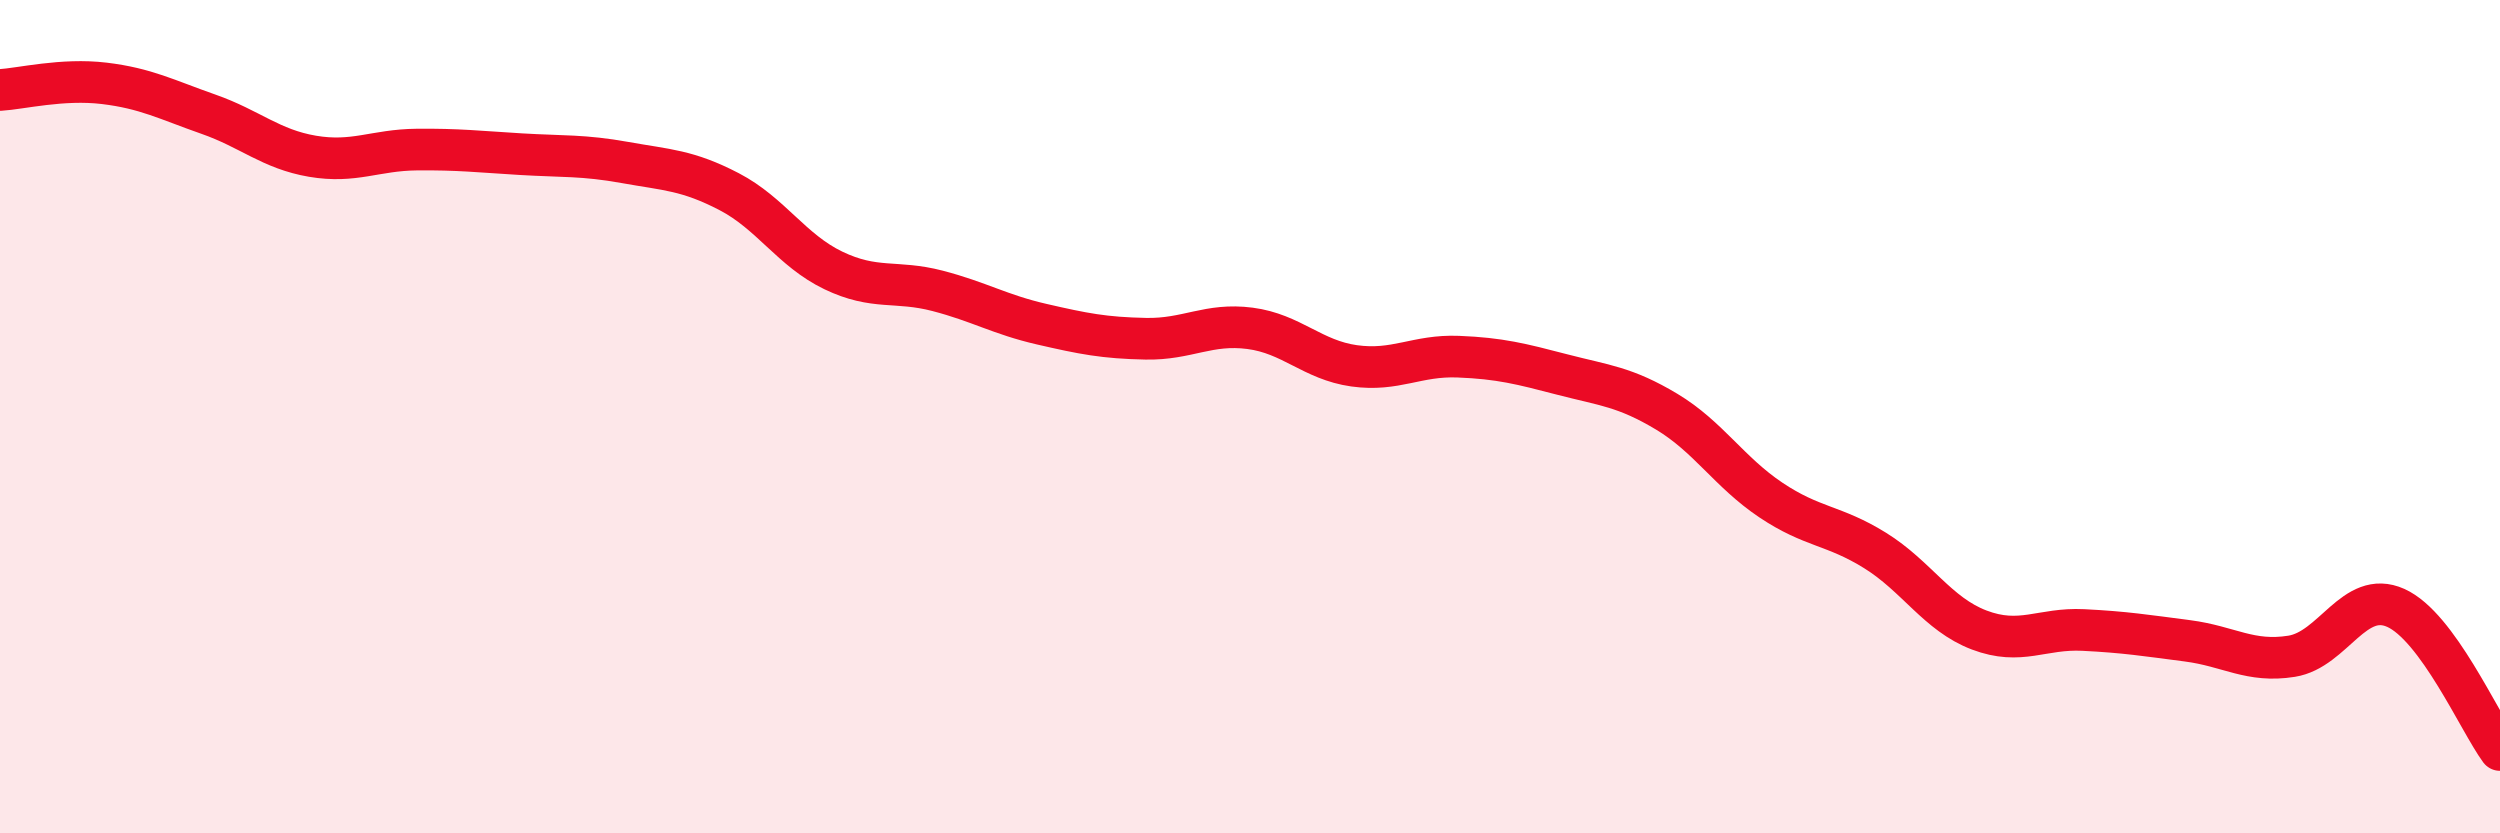
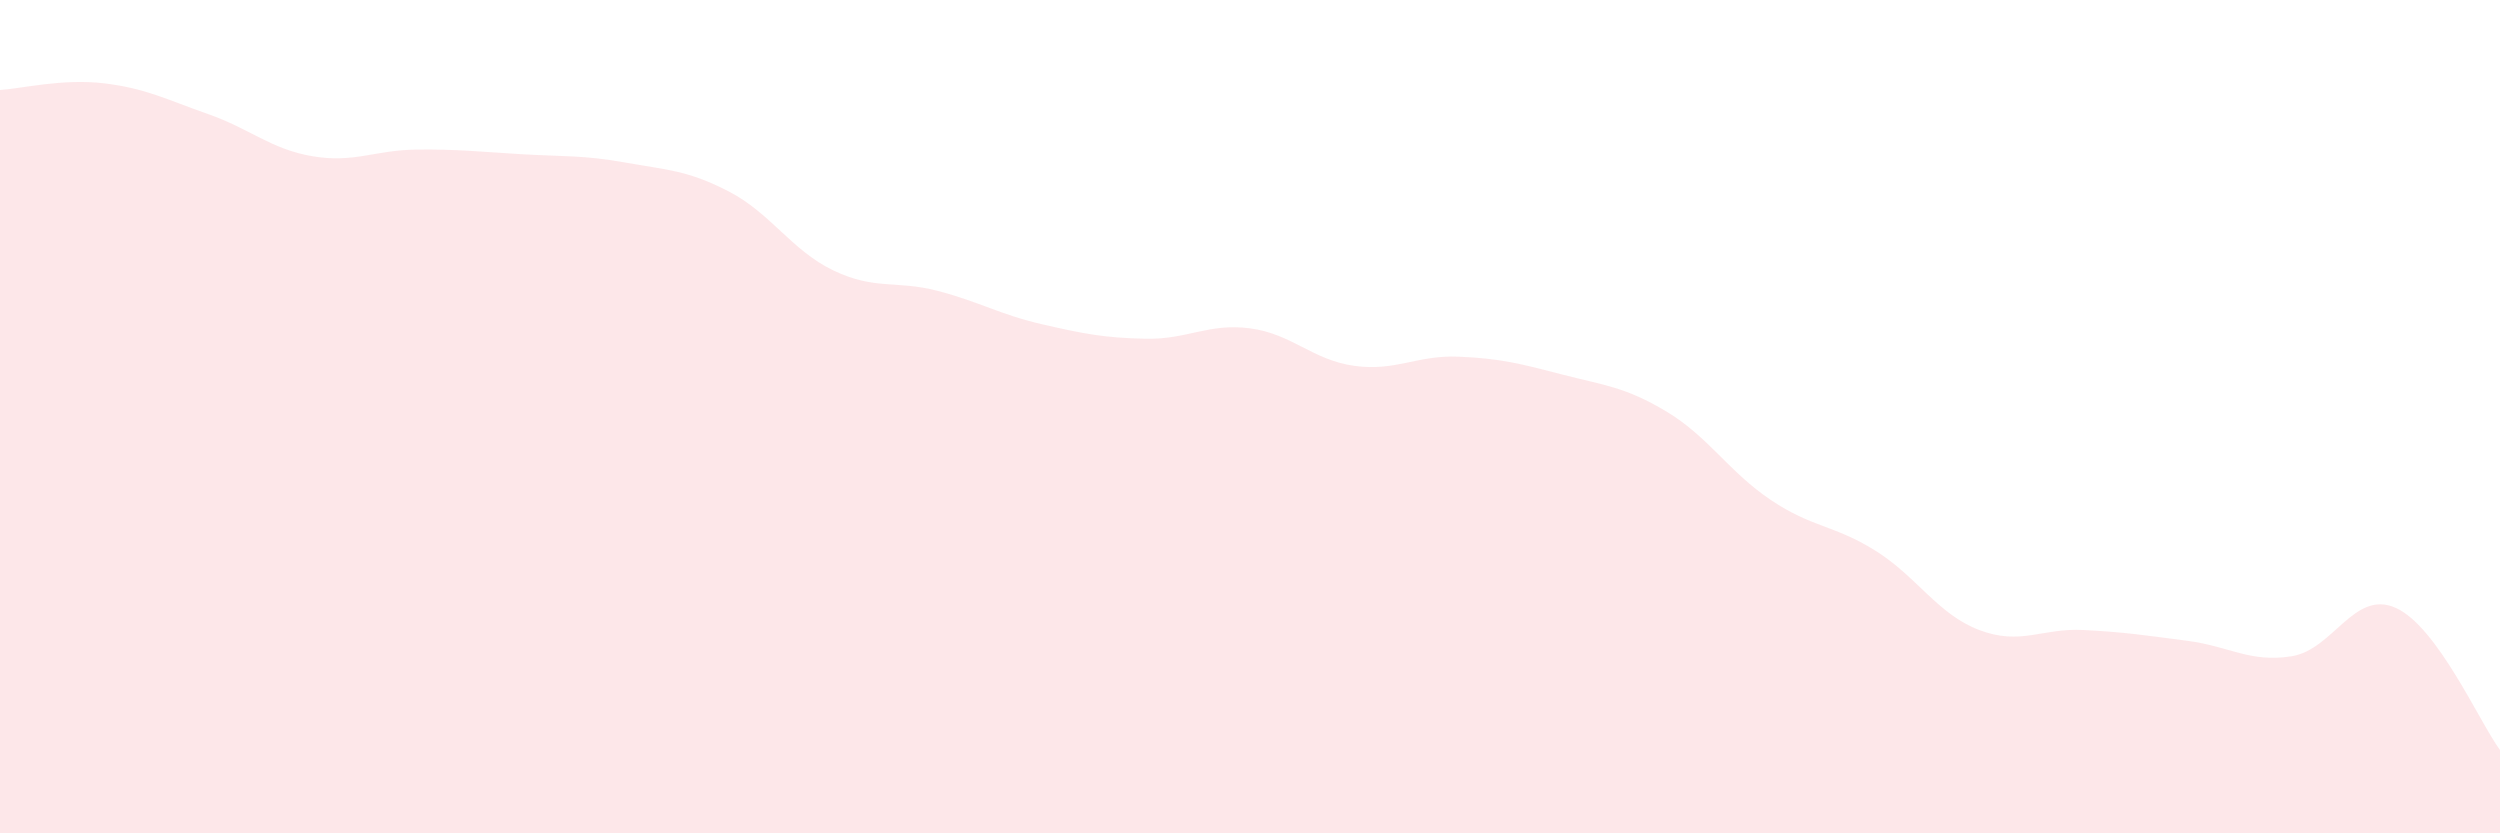
<svg xmlns="http://www.w3.org/2000/svg" width="60" height="20" viewBox="0 0 60 20">
  <path d="M 0,2.16 C 0.5,2.13 1.5,1.88 2.5,2 C 3.5,2.12 4,2.39 5,2.74 C 6,3.09 6.5,3.58 7.5,3.75 C 8.5,3.92 9,3.6 10,3.59 C 11,3.58 11.5,3.64 12.5,3.7 C 13.5,3.76 14,3.72 15,3.9 C 16,4.08 16.5,4.08 17.5,4.6 C 18.5,5.12 19,6.01 20,6.49 C 21,6.97 21.5,6.72 22.5,6.98 C 23.5,7.24 24,7.55 25,7.78 C 26,8.01 26.5,8.11 27.5,8.13 C 28.5,8.15 29,7.75 30,7.88 C 31,8.01 31.5,8.64 32.5,8.78 C 33.5,8.92 34,8.52 35,8.56 C 36,8.6 36.5,8.73 37.5,8.99 C 38.5,9.25 39,9.28 40,9.88 C 41,10.48 41.5,11.33 42.5,12 C 43.5,12.67 44,12.59 45,13.21 C 46,13.83 46.5,14.74 47.5,15.12 C 48.5,15.5 49,15.07 50,15.12 C 51,15.17 51.5,15.25 52.5,15.38 C 53.5,15.51 54,15.91 55,15.75 C 56,15.59 56.5,14.14 57.5,14.59 C 58.5,15.04 59.5,17.32 60,18L60 20L0 20Z" fill="#EB0A25" opacity="0.1" stroke-linecap="round" stroke-linejoin="round" />
-   <path d="M 0,2.16 C 0.5,2.13 1.5,1.88 2.5,2 C 3.5,2.12 4,2.39 5,2.74 C 6,3.09 6.5,3.58 7.5,3.75 C 8.5,3.92 9,3.6 10,3.59 C 11,3.58 11.5,3.64 12.5,3.7 C 13.5,3.76 14,3.72 15,3.9 C 16,4.08 16.5,4.08 17.5,4.6 C 18.5,5.12 19,6.01 20,6.49 C 21,6.97 21.5,6.72 22.5,6.98 C 23.5,7.24 24,7.55 25,7.78 C 26,8.01 26.5,8.11 27.5,8.13 C 28.5,8.15 29,7.75 30,7.88 C 31,8.01 31.5,8.64 32.5,8.78 C 33.5,8.92 34,8.52 35,8.56 C 36,8.6 36.5,8.73 37.5,8.99 C 38.5,9.25 39,9.28 40,9.88 C 41,10.48 41.5,11.33 42.5,12 C 43.5,12.67 44,12.59 45,13.21 C 46,13.83 46.5,14.74 47.5,15.12 C 48.5,15.5 49,15.07 50,15.12 C 51,15.17 51.5,15.25 52.5,15.38 C 53.5,15.51 54,15.91 55,15.75 C 56,15.59 56.5,14.14 57.5,14.59 C 58.5,15.04 59.5,17.32 60,18" stroke="#EB0A25" stroke-width="1" fill="none" stroke-linecap="round" stroke-linejoin="round" />
</svg>